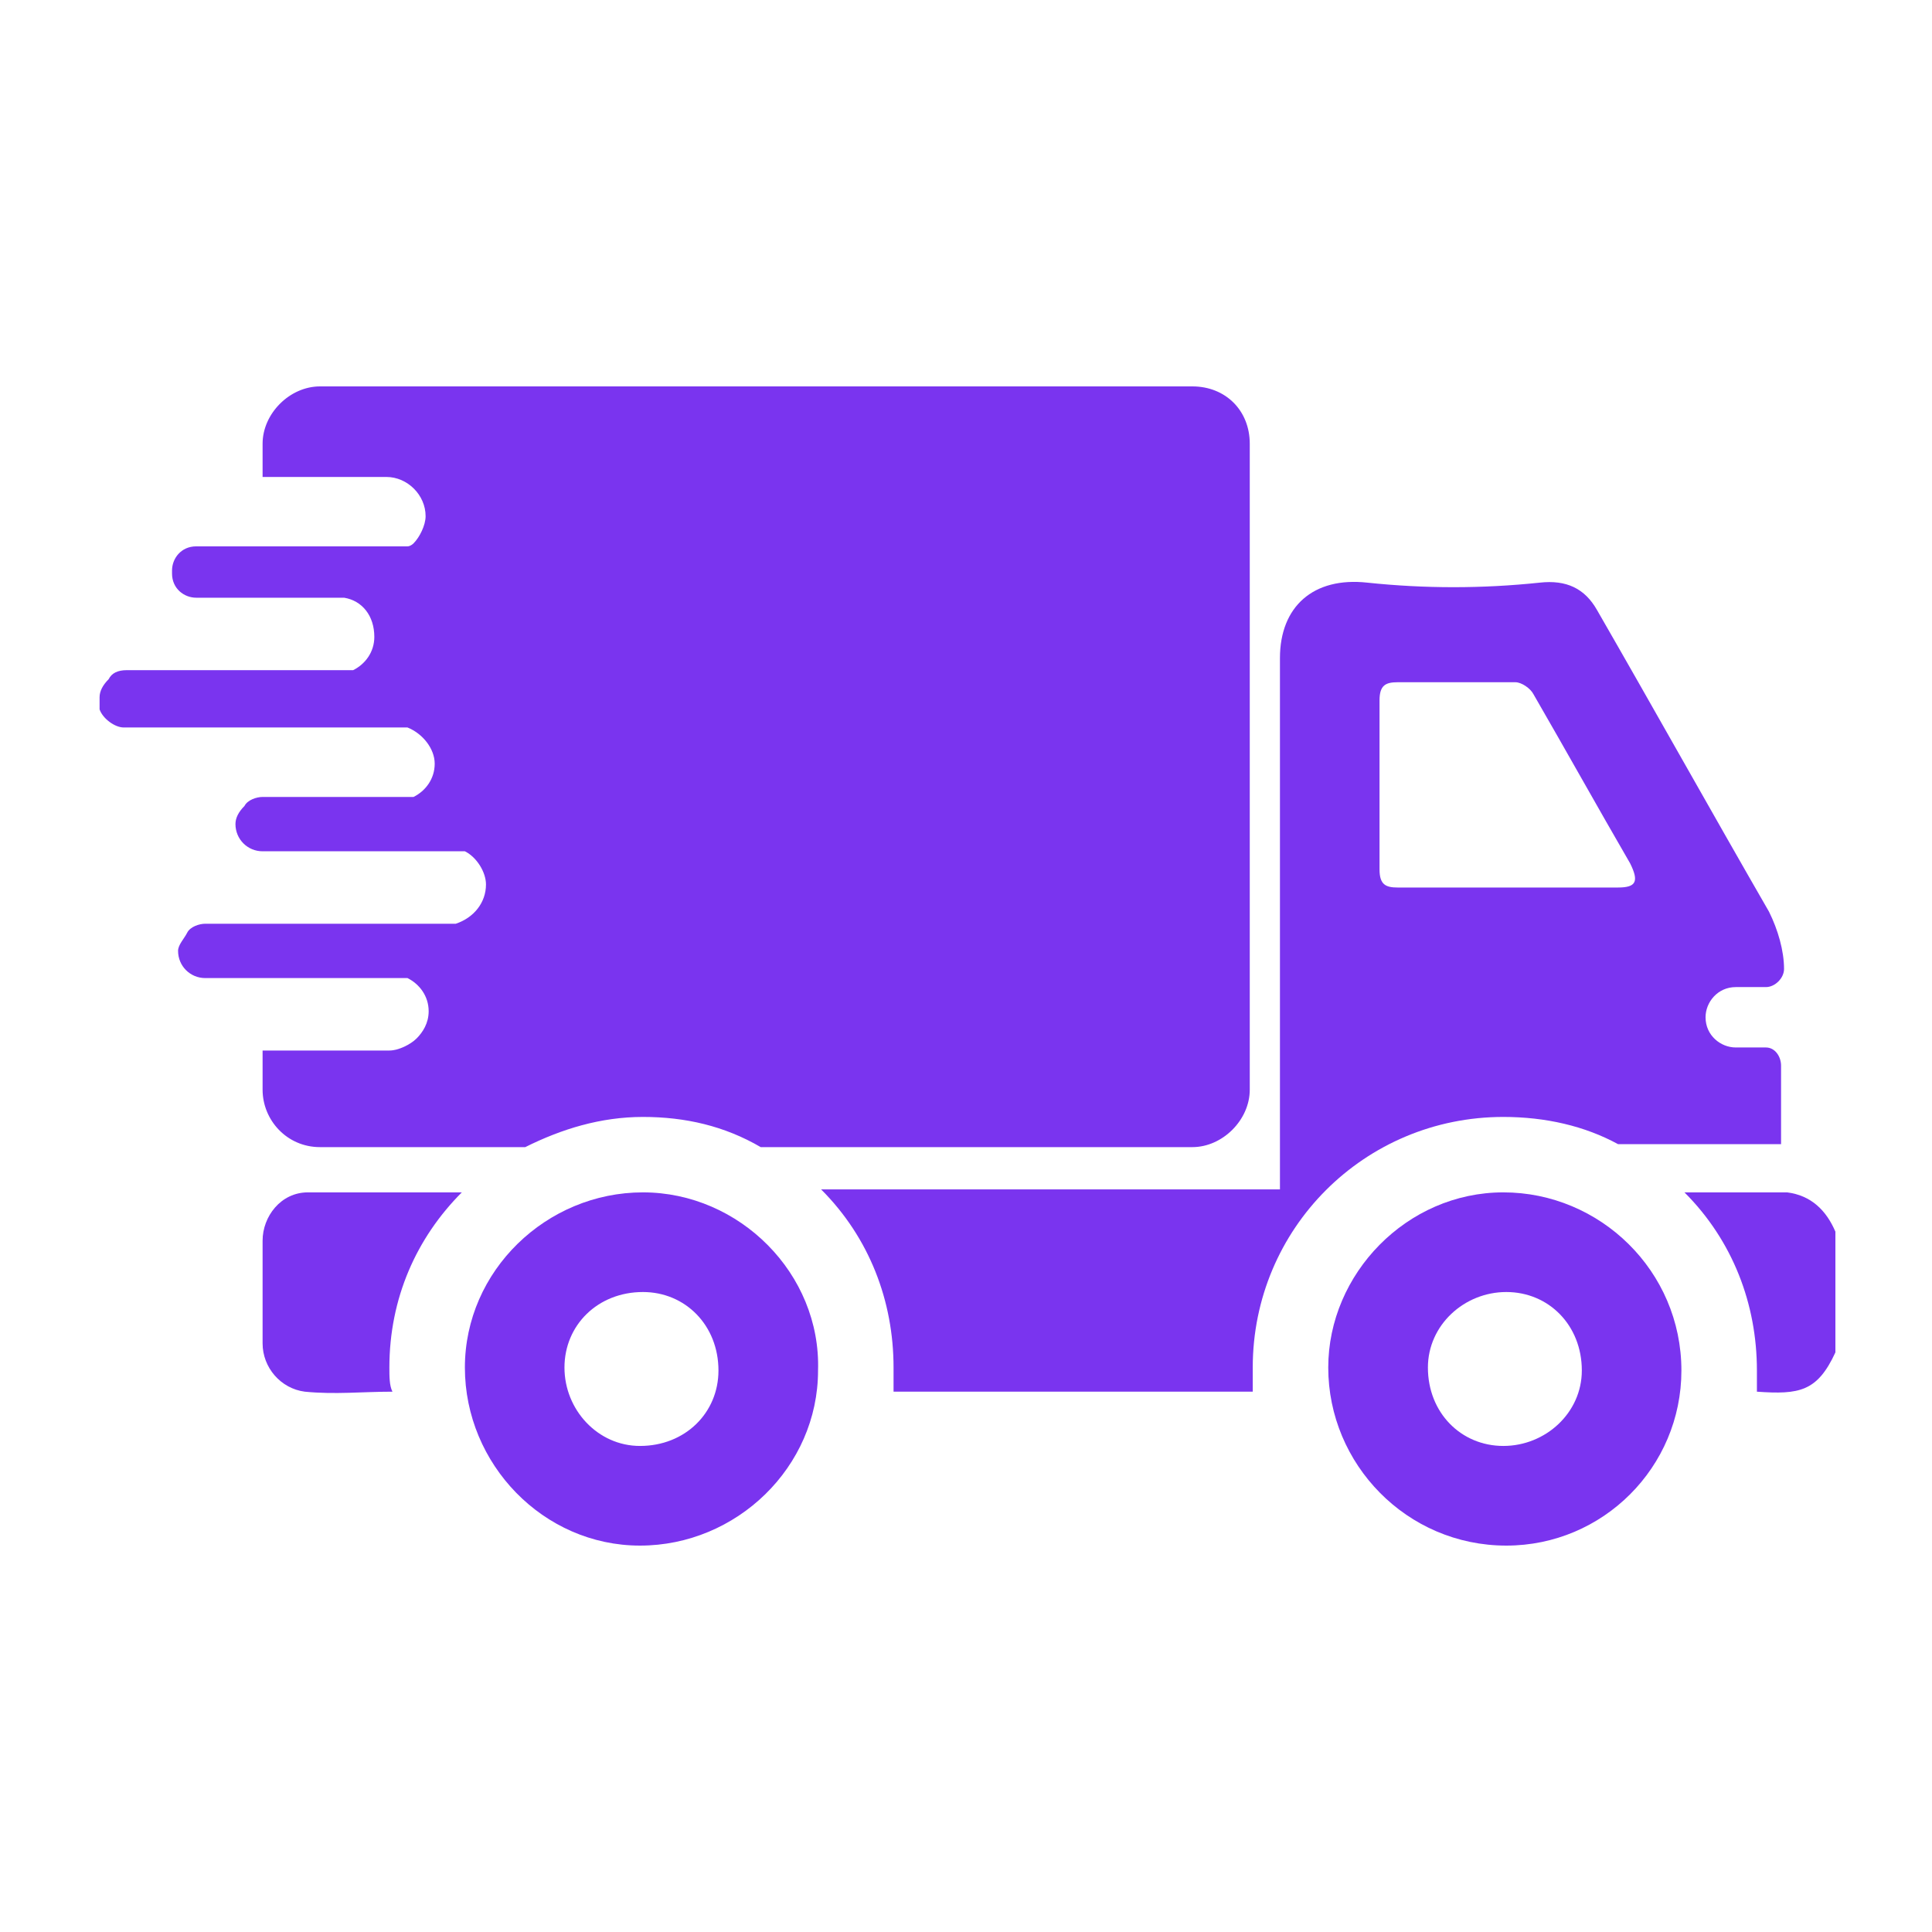
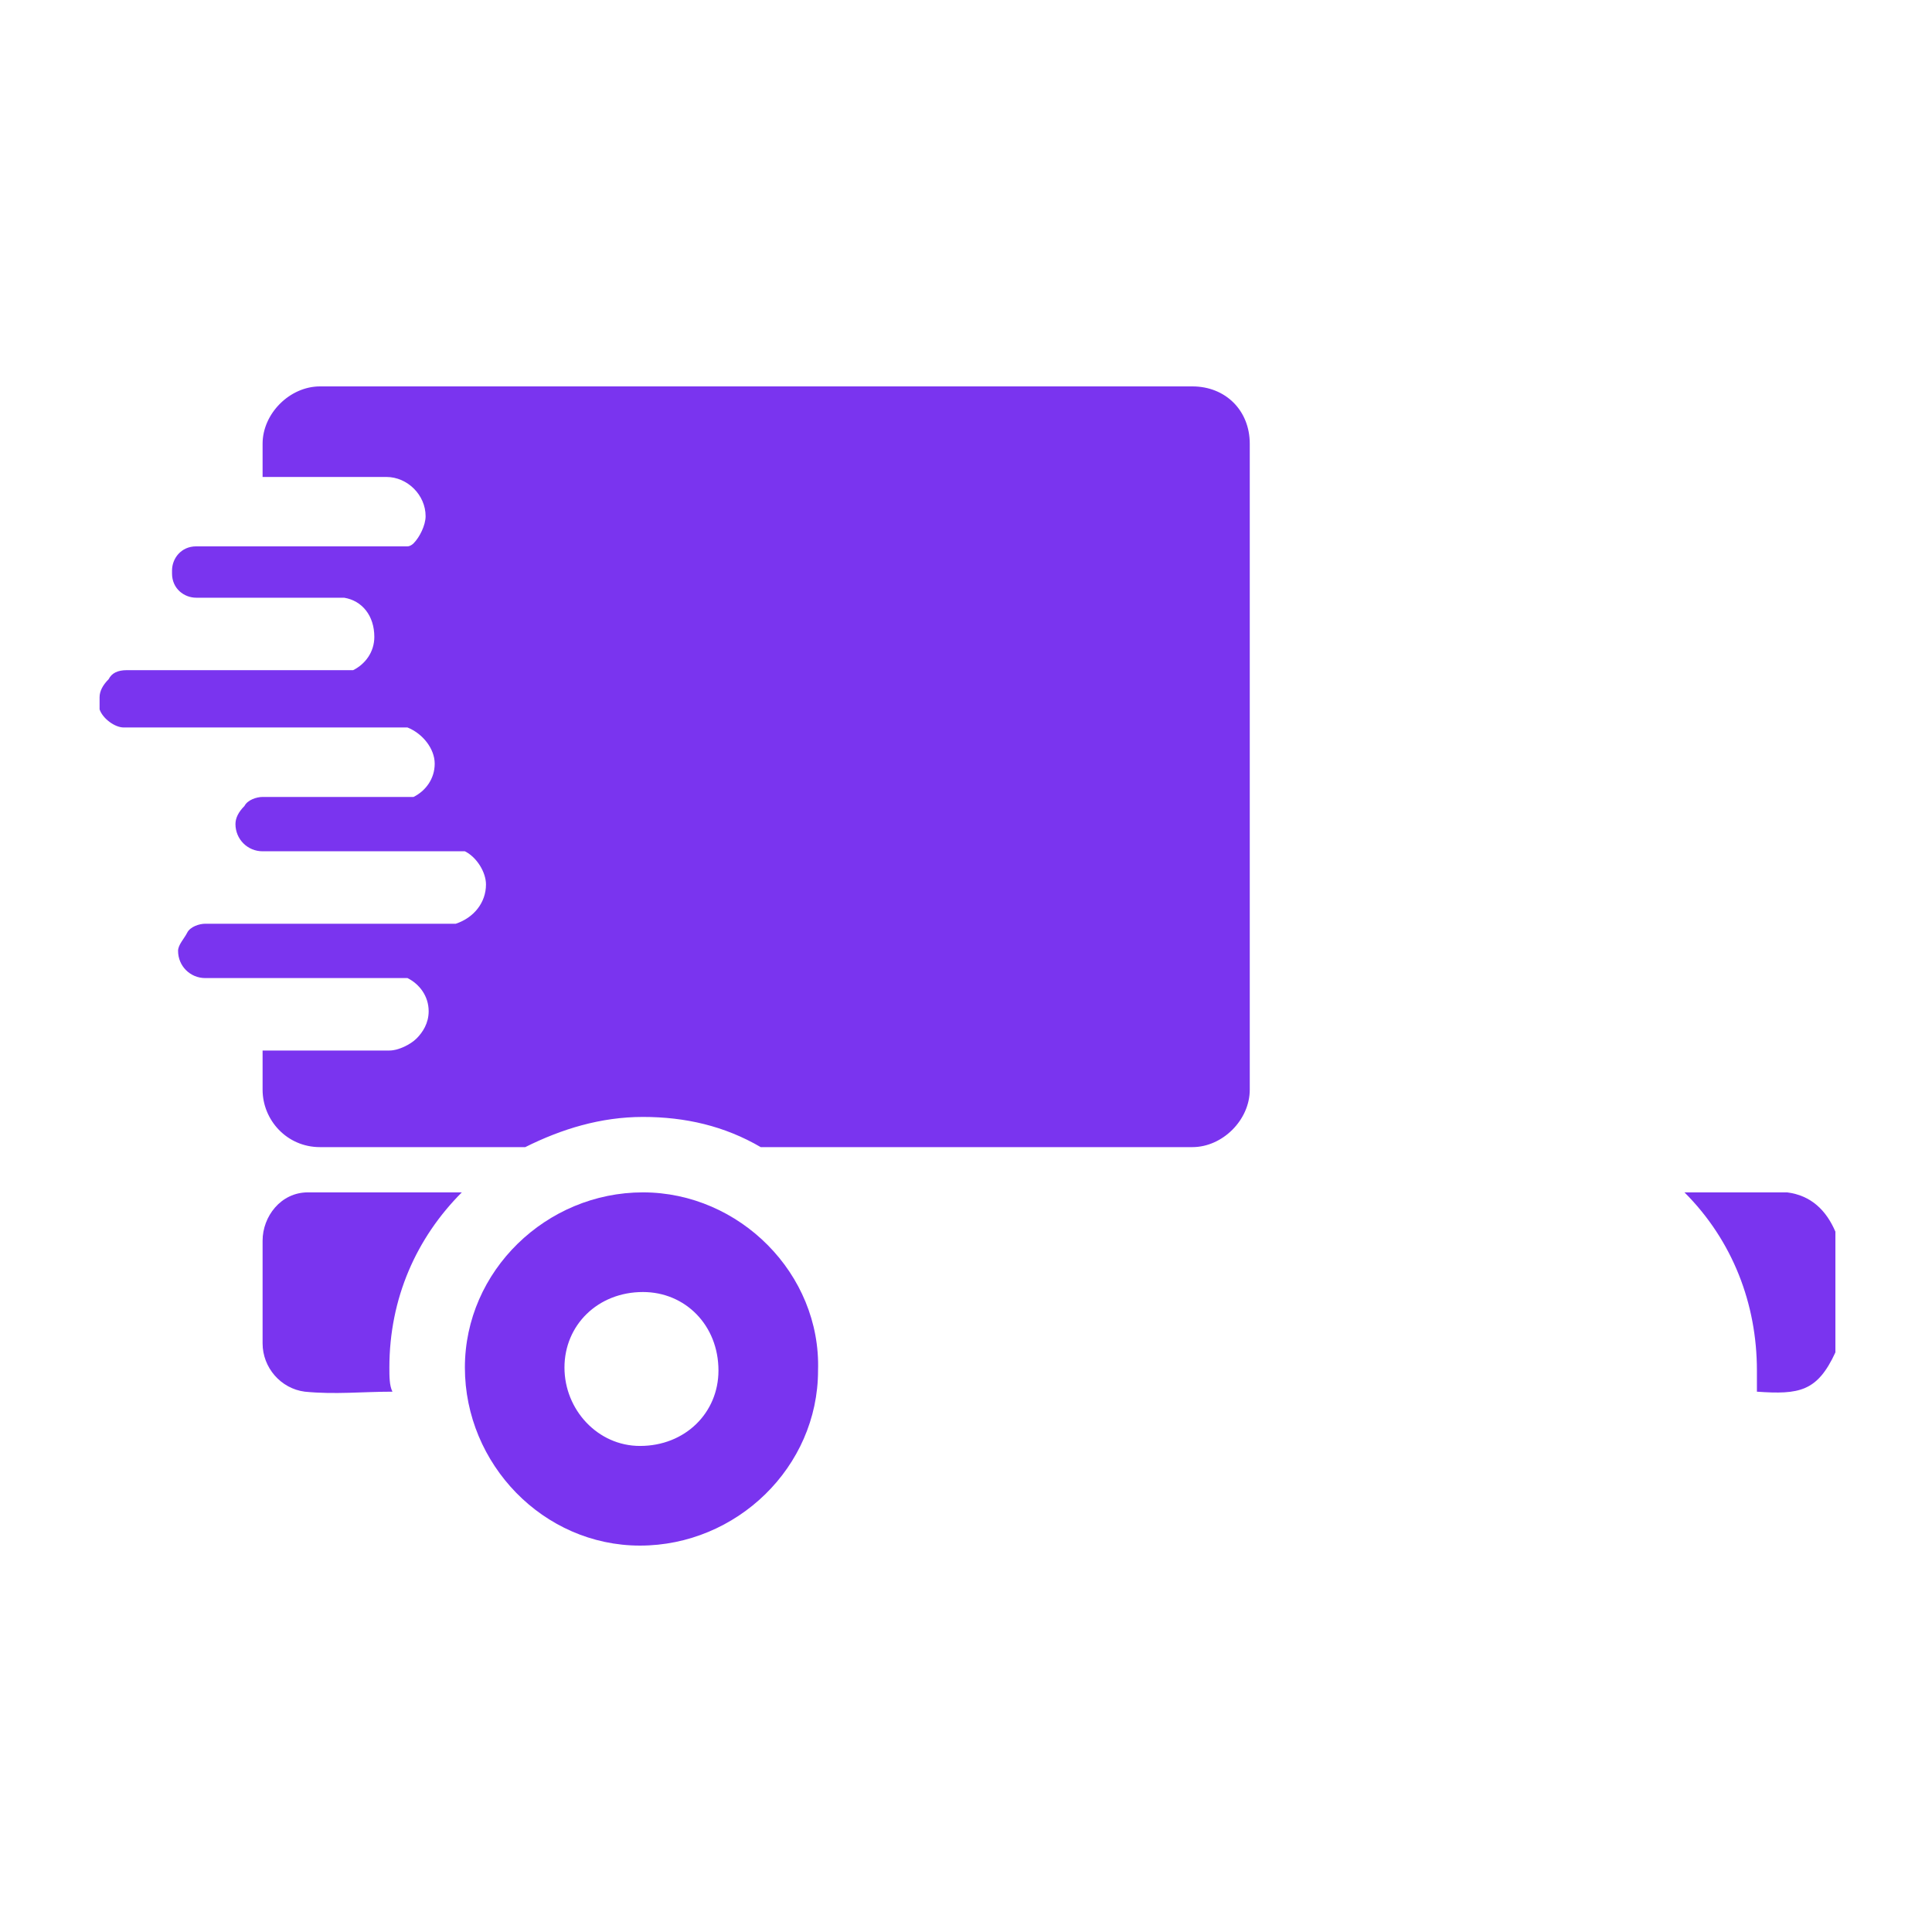
<svg xmlns="http://www.w3.org/2000/svg" width="24" height="24" viewBox="0 0 24 24" fill="none">
  <path d="M14.812 4.8H3.975C3.6 4.8 3.262 5.137 3.262 5.512V5.925H4.8C5.062 5.925 5.287 6.15 5.287 6.412C5.287 6.525 5.212 6.675 5.137 6.75C5.137 6.75 5.1 6.787 5.062 6.787H2.437C2.25 6.787 2.137 6.937 2.137 7.087V7.125C2.137 7.312 2.287 7.425 2.437 7.425H4.275C4.5 7.462 4.65 7.65 4.65 7.912C4.65 8.1 4.537 8.25 4.387 8.325H1.575C1.462 8.325 1.387 8.362 1.35 8.437C1.275 8.512 1.237 8.587 1.237 8.662C1.237 8.7 1.237 8.737 1.237 8.775C1.237 8.775 1.237 8.775 1.237 8.812C1.275 8.925 1.425 9.037 1.537 9.037H5.062C5.25 9.112 5.4 9.3 5.4 9.487C5.4 9.675 5.287 9.825 5.137 9.9H3.262C3.187 9.9 3.075 9.937 3.037 10.012C2.962 10.087 2.925 10.162 2.925 10.237C2.925 10.425 3.075 10.575 3.262 10.575H5.775C5.925 10.65 6.037 10.837 6.037 10.987C6.037 11.212 5.887 11.4 5.662 11.475H2.55C2.475 11.475 2.362 11.512 2.325 11.587C2.287 11.662 2.212 11.737 2.212 11.812C2.212 12 2.362 12.15 2.55 12.15H5.062C5.212 12.225 5.325 12.375 5.325 12.562C5.325 12.712 5.25 12.825 5.175 12.9C5.1 12.975 4.95 13.05 4.837 13.05H3.262V13.537C3.262 13.912 3.562 14.25 3.975 14.25H6.525C6.975 14.025 7.462 13.875 7.987 13.875C8.512 13.875 9 13.987 9.45 14.25H14.812C15.187 14.25 15.525 13.912 15.525 13.537V5.512C15.525 5.1 15.225 4.8 14.812 4.8Z" fill="#7a34ef" />
-   <path d="M18.675 14.812C17.475 14.812 16.5 15.825 16.5 16.988C16.5 18.188 17.475 19.2 18.712 19.2C19.913 19.2 20.887 18.225 20.887 17.025C20.887 15.787 19.875 14.812 18.675 14.812ZM18.675 17.962C18.15 17.962 17.738 17.55 17.738 16.988C17.738 16.462 18.188 16.05 18.712 16.05C19.238 16.05 19.65 16.462 19.65 17.025C19.65 17.55 19.2 17.962 18.675 17.962Z" fill="#7a34ef" />
  <path d="M7.987 14.812C6.787 14.812 5.775 15.787 5.775 16.988C5.775 18.188 6.75 19.2 7.95 19.2C9.15 19.2 10.162 18.225 10.162 17.025C10.2 15.825 9.187 14.812 7.987 14.812ZM7.95 17.962C7.425 17.962 7.012 17.512 7.012 16.988C7.012 16.462 7.425 16.05 7.987 16.05C8.512 16.05 8.925 16.462 8.925 17.025C8.925 17.55 8.512 17.962 7.95 17.962Z" fill="#7a34ef" />
  <path d="M4.837 16.988C4.837 16.125 5.175 15.375 5.737 14.812C5.062 14.812 4.425 14.812 3.825 14.812C3.487 14.812 3.262 15.113 3.262 15.412C3.262 15.825 3.262 16.238 3.262 16.688C3.262 16.988 3.487 17.25 3.787 17.288C4.162 17.325 4.5 17.288 4.875 17.288C4.837 17.212 4.837 17.1 4.837 16.988Z" fill="#7a34ef" />
-   <path d="M21.937 13.012H21.562C21.375 13.012 21.187 12.863 21.187 12.637C21.187 12.45 21.337 12.262 21.562 12.262H21.787H21.937C22.05 12.262 22.162 12.15 22.162 12.037C22.162 11.812 22.087 11.55 21.975 11.325C21.262 10.088 20.55 8.813 19.837 7.575C19.687 7.313 19.462 7.2 19.125 7.238C18.412 7.313 17.7 7.313 16.987 7.238C16.312 7.163 15.9 7.538 15.9 8.175V14.775H10.2C10.8 15.375 11.1 16.163 11.1 16.988C11.1 17.1 11.1 17.175 11.1 17.288H15.562C15.562 17.175 15.562 17.1 15.562 16.988C15.562 15.262 16.95 13.875 18.675 13.875C19.2 13.875 19.687 13.988 20.1 14.213H22.125C22.125 13.875 22.125 13.537 22.125 13.238C22.125 13.125 22.05 13.012 21.937 13.012ZM20.1 11.025C19.65 11.025 19.162 11.025 18.712 11.025C18.262 11.025 17.812 11.025 17.362 11.025C17.212 11.025 17.137 10.988 17.137 10.8C17.137 10.088 17.137 9.413 17.137 8.7C17.137 8.513 17.212 8.475 17.362 8.475C17.85 8.475 18.337 8.475 18.825 8.475C18.9 8.475 19.012 8.55 19.05 8.625C19.462 9.338 19.837 10.012 20.25 10.725C20.362 10.95 20.325 11.025 20.1 11.025Z" fill="#7a34ef" />
  <path d="M22.2 14.812H20.925C21.525 15.412 21.825 16.2 21.825 17.025C21.825 17.137 21.825 17.212 21.825 17.288C22.35 17.325 22.575 17.288 22.8 16.8C22.8 16.312 22.8 15.787 22.8 15.3C22.687 15.037 22.5 14.85 22.2 14.812Z" fill="#7a34ef" />
</svg>